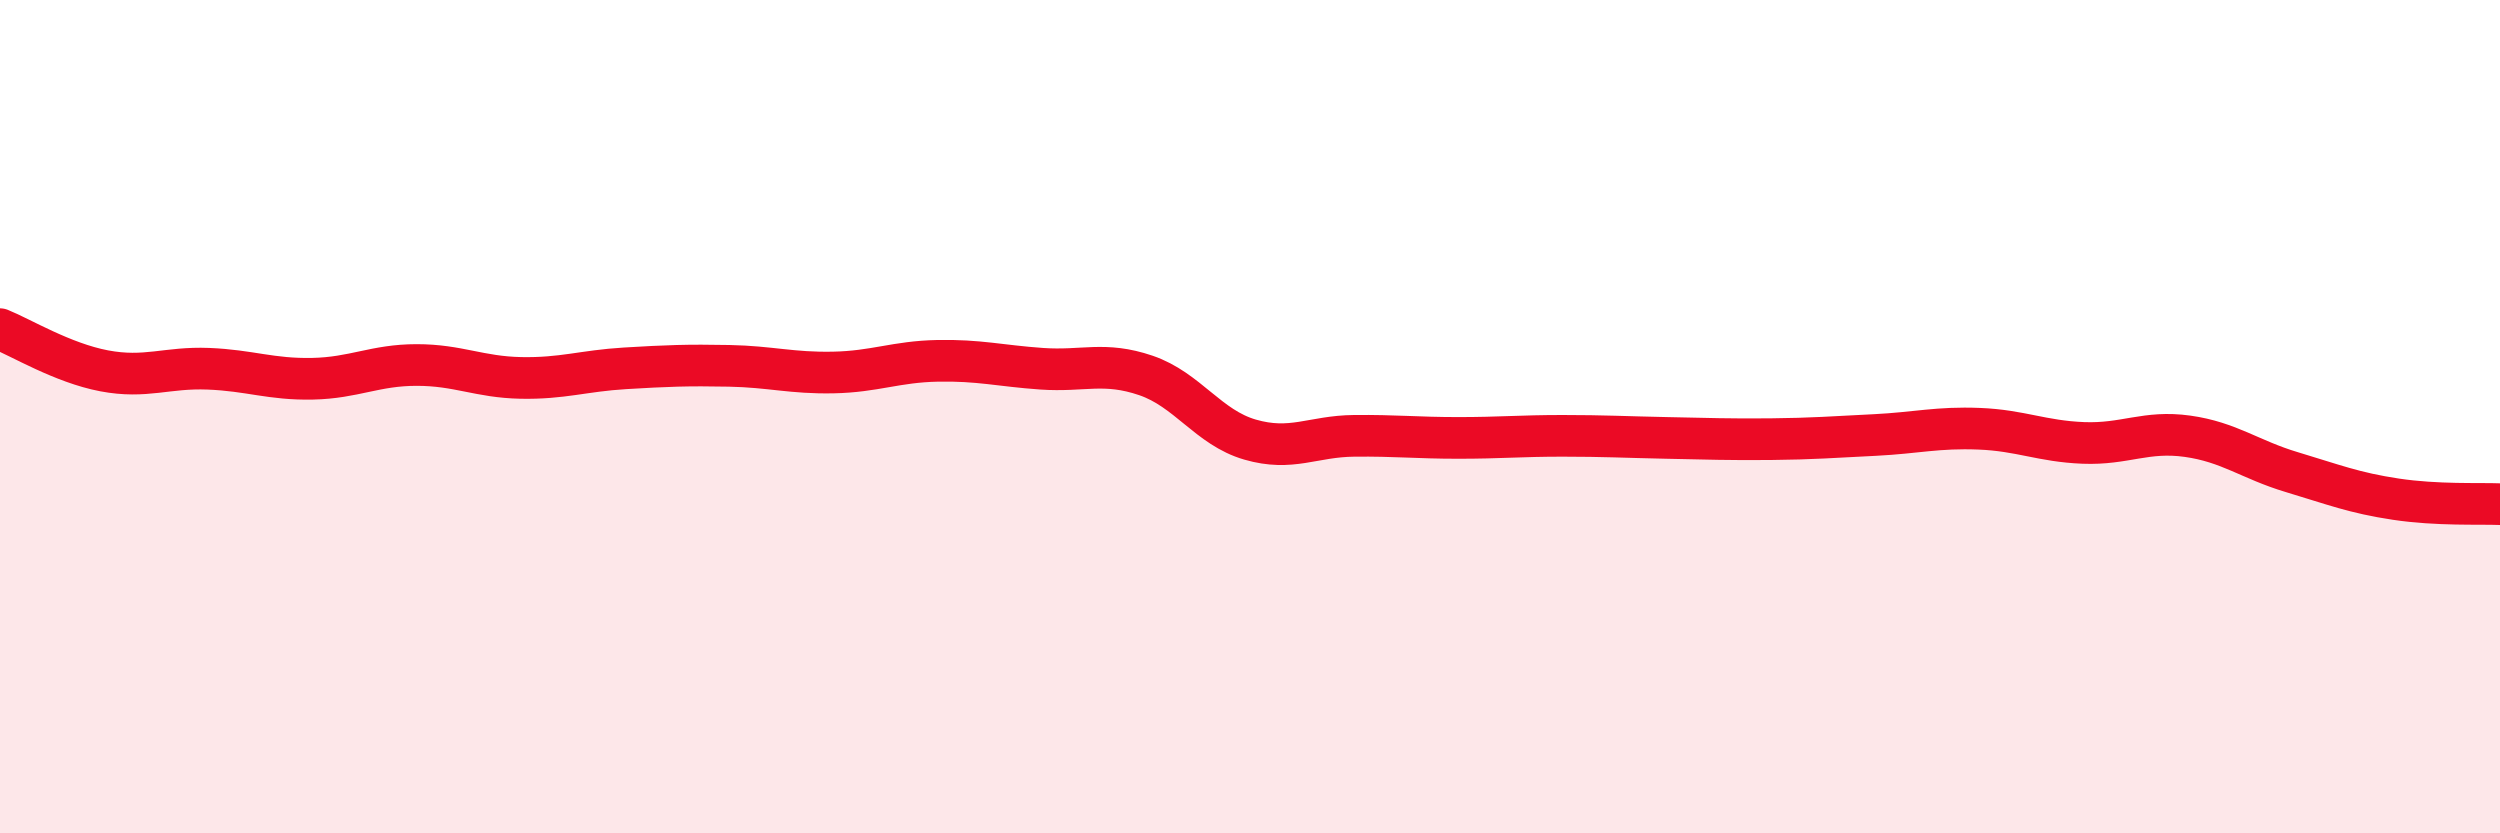
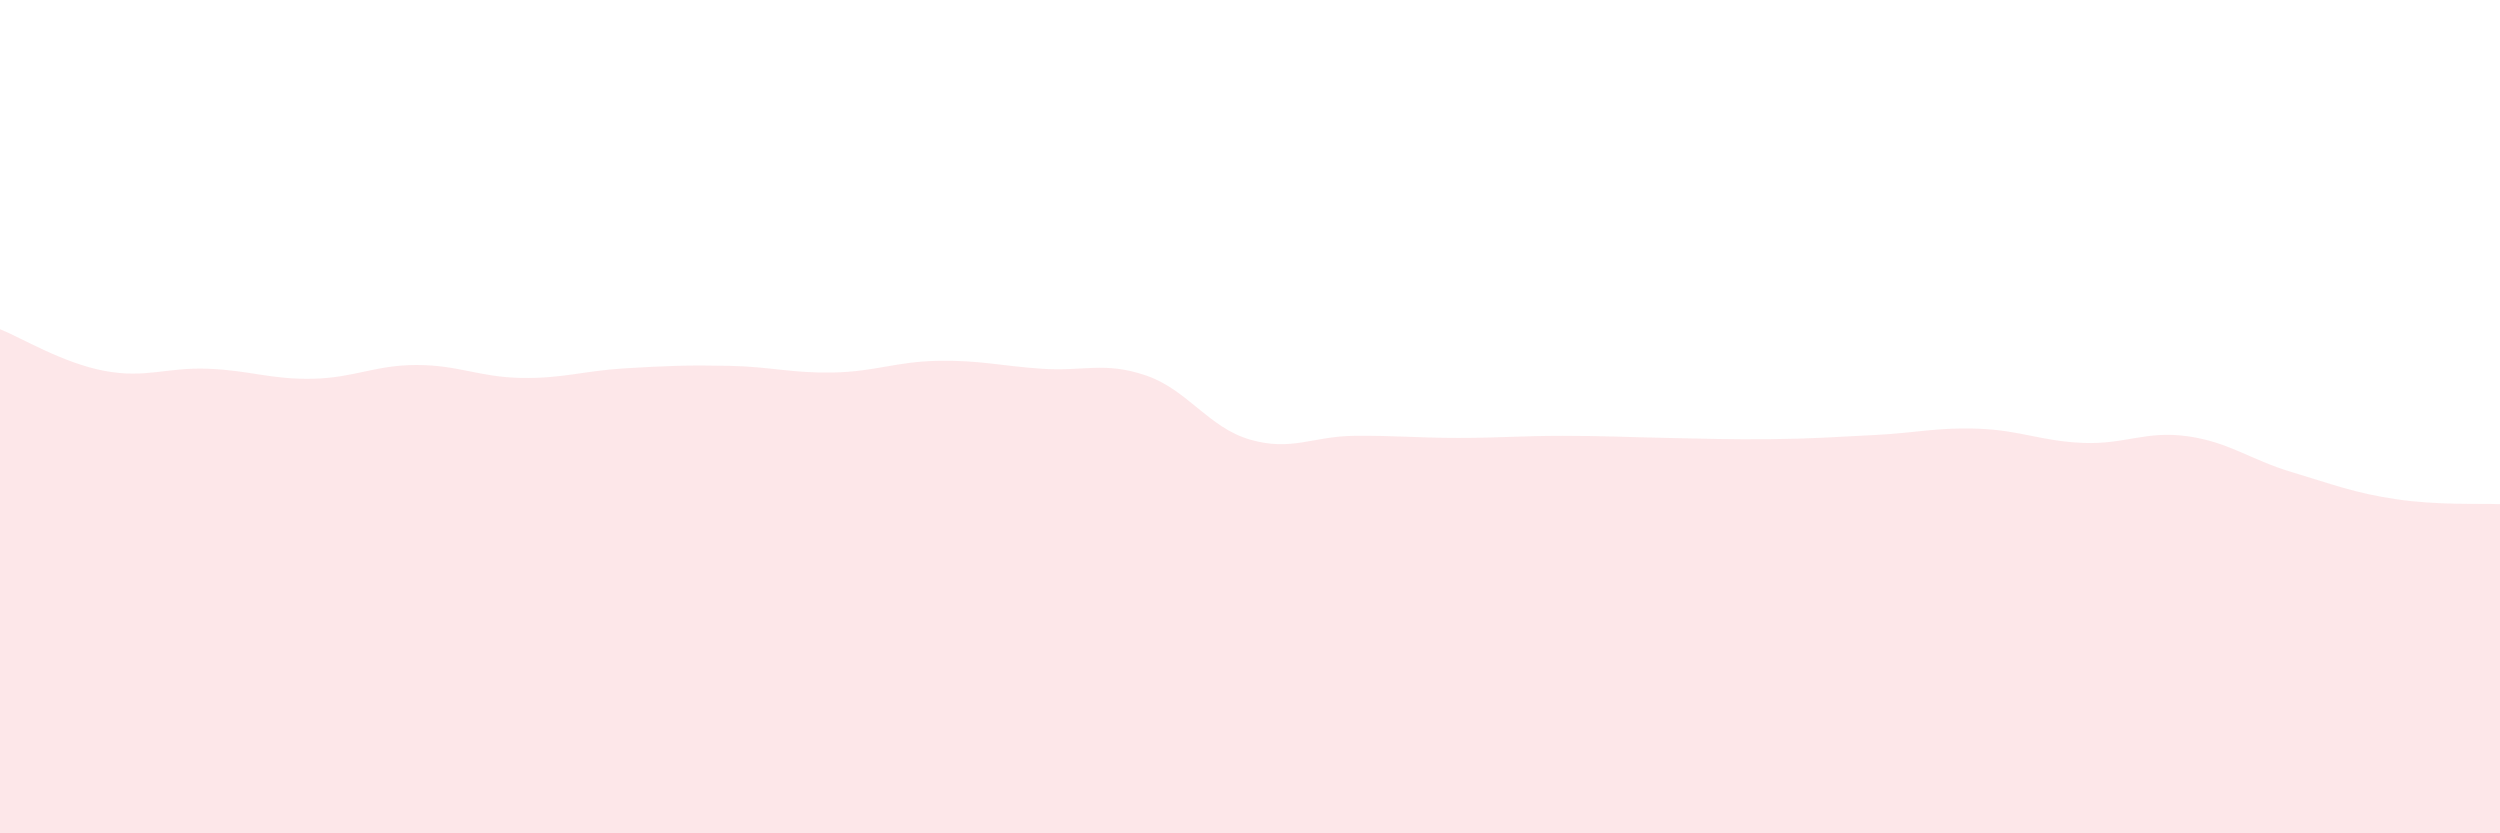
<svg xmlns="http://www.w3.org/2000/svg" width="60" height="20" viewBox="0 0 60 20">
  <path d="M 0,7.9 C 0.5,8.1 1.5,8.71 2.5,8.9 C 3.5,9.09 4,8.81 5,8.85 C 6,8.89 6.5,9.11 7.5,9.09 C 8.5,9.07 9,8.76 10,8.76 C 11,8.76 11.5,9.05 12.5,9.07 C 13.5,9.09 14,8.9 15,8.84 C 16,8.78 16.5,8.76 17.5,8.78 C 18.5,8.8 19,8.96 20,8.94 C 21,8.92 21.5,8.68 22.5,8.66 C 23.5,8.64 24,8.78 25,8.85 C 26,8.92 26.5,8.67 27.5,9.01 C 28.5,9.35 29,10.26 30,10.55 C 31,10.84 31.5,10.47 32.5,10.46 C 33.5,10.45 34,10.51 35,10.51 C 36,10.51 36.5,10.46 37.5,10.46 C 38.5,10.46 39,10.49 40,10.51 C 41,10.53 41.5,10.55 42.5,10.54 C 43.5,10.53 44,10.49 45,10.44 C 46,10.39 46.5,10.25 47.5,10.29 C 48.5,10.33 49,10.59 50,10.63 C 51,10.67 51.5,10.33 52.5,10.47 C 53.5,10.61 54,11.03 55,11.33 C 56,11.63 56.5,11.83 57.5,11.98 C 58.5,12.13 59.5,12.08 60,12.1L60 20L0 20Z" fill="#EB0A25" opacity="0.1" stroke-linecap="round" stroke-linejoin="round" />
-   <path d="M 0,7.9 C 0.5,8.1 1.5,8.71 2.5,8.9 C 3.5,9.09 4,8.81 5,8.85 C 6,8.89 6.5,9.11 7.5,9.09 C 8.5,9.07 9,8.76 10,8.76 C 11,8.76 11.5,9.05 12.5,9.07 C 13.5,9.09 14,8.9 15,8.84 C 16,8.78 16.5,8.76 17.5,8.78 C 18.5,8.8 19,8.96 20,8.94 C 21,8.92 21.5,8.68 22.5,8.66 C 23.5,8.64 24,8.78 25,8.85 C 26,8.92 26.5,8.67 27.5,9.01 C 28.5,9.35 29,10.26 30,10.55 C 31,10.84 31.5,10.47 32.5,10.46 C 33.5,10.45 34,10.51 35,10.51 C 36,10.51 36.5,10.46 37.5,10.46 C 38.5,10.46 39,10.49 40,10.51 C 41,10.53 41.5,10.55 42.5,10.54 C 43.5,10.53 44,10.49 45,10.44 C 46,10.39 46.5,10.25 47.5,10.29 C 48.5,10.33 49,10.59 50,10.63 C 51,10.67 51.5,10.33 52.5,10.47 C 53.5,10.61 54,11.03 55,11.33 C 56,11.63 56.5,11.83 57.5,11.98 C 58.5,12.13 59.5,12.08 60,12.1" stroke="#EB0A25" stroke-width="1" fill="none" stroke-linecap="round" stroke-linejoin="round" />
</svg>